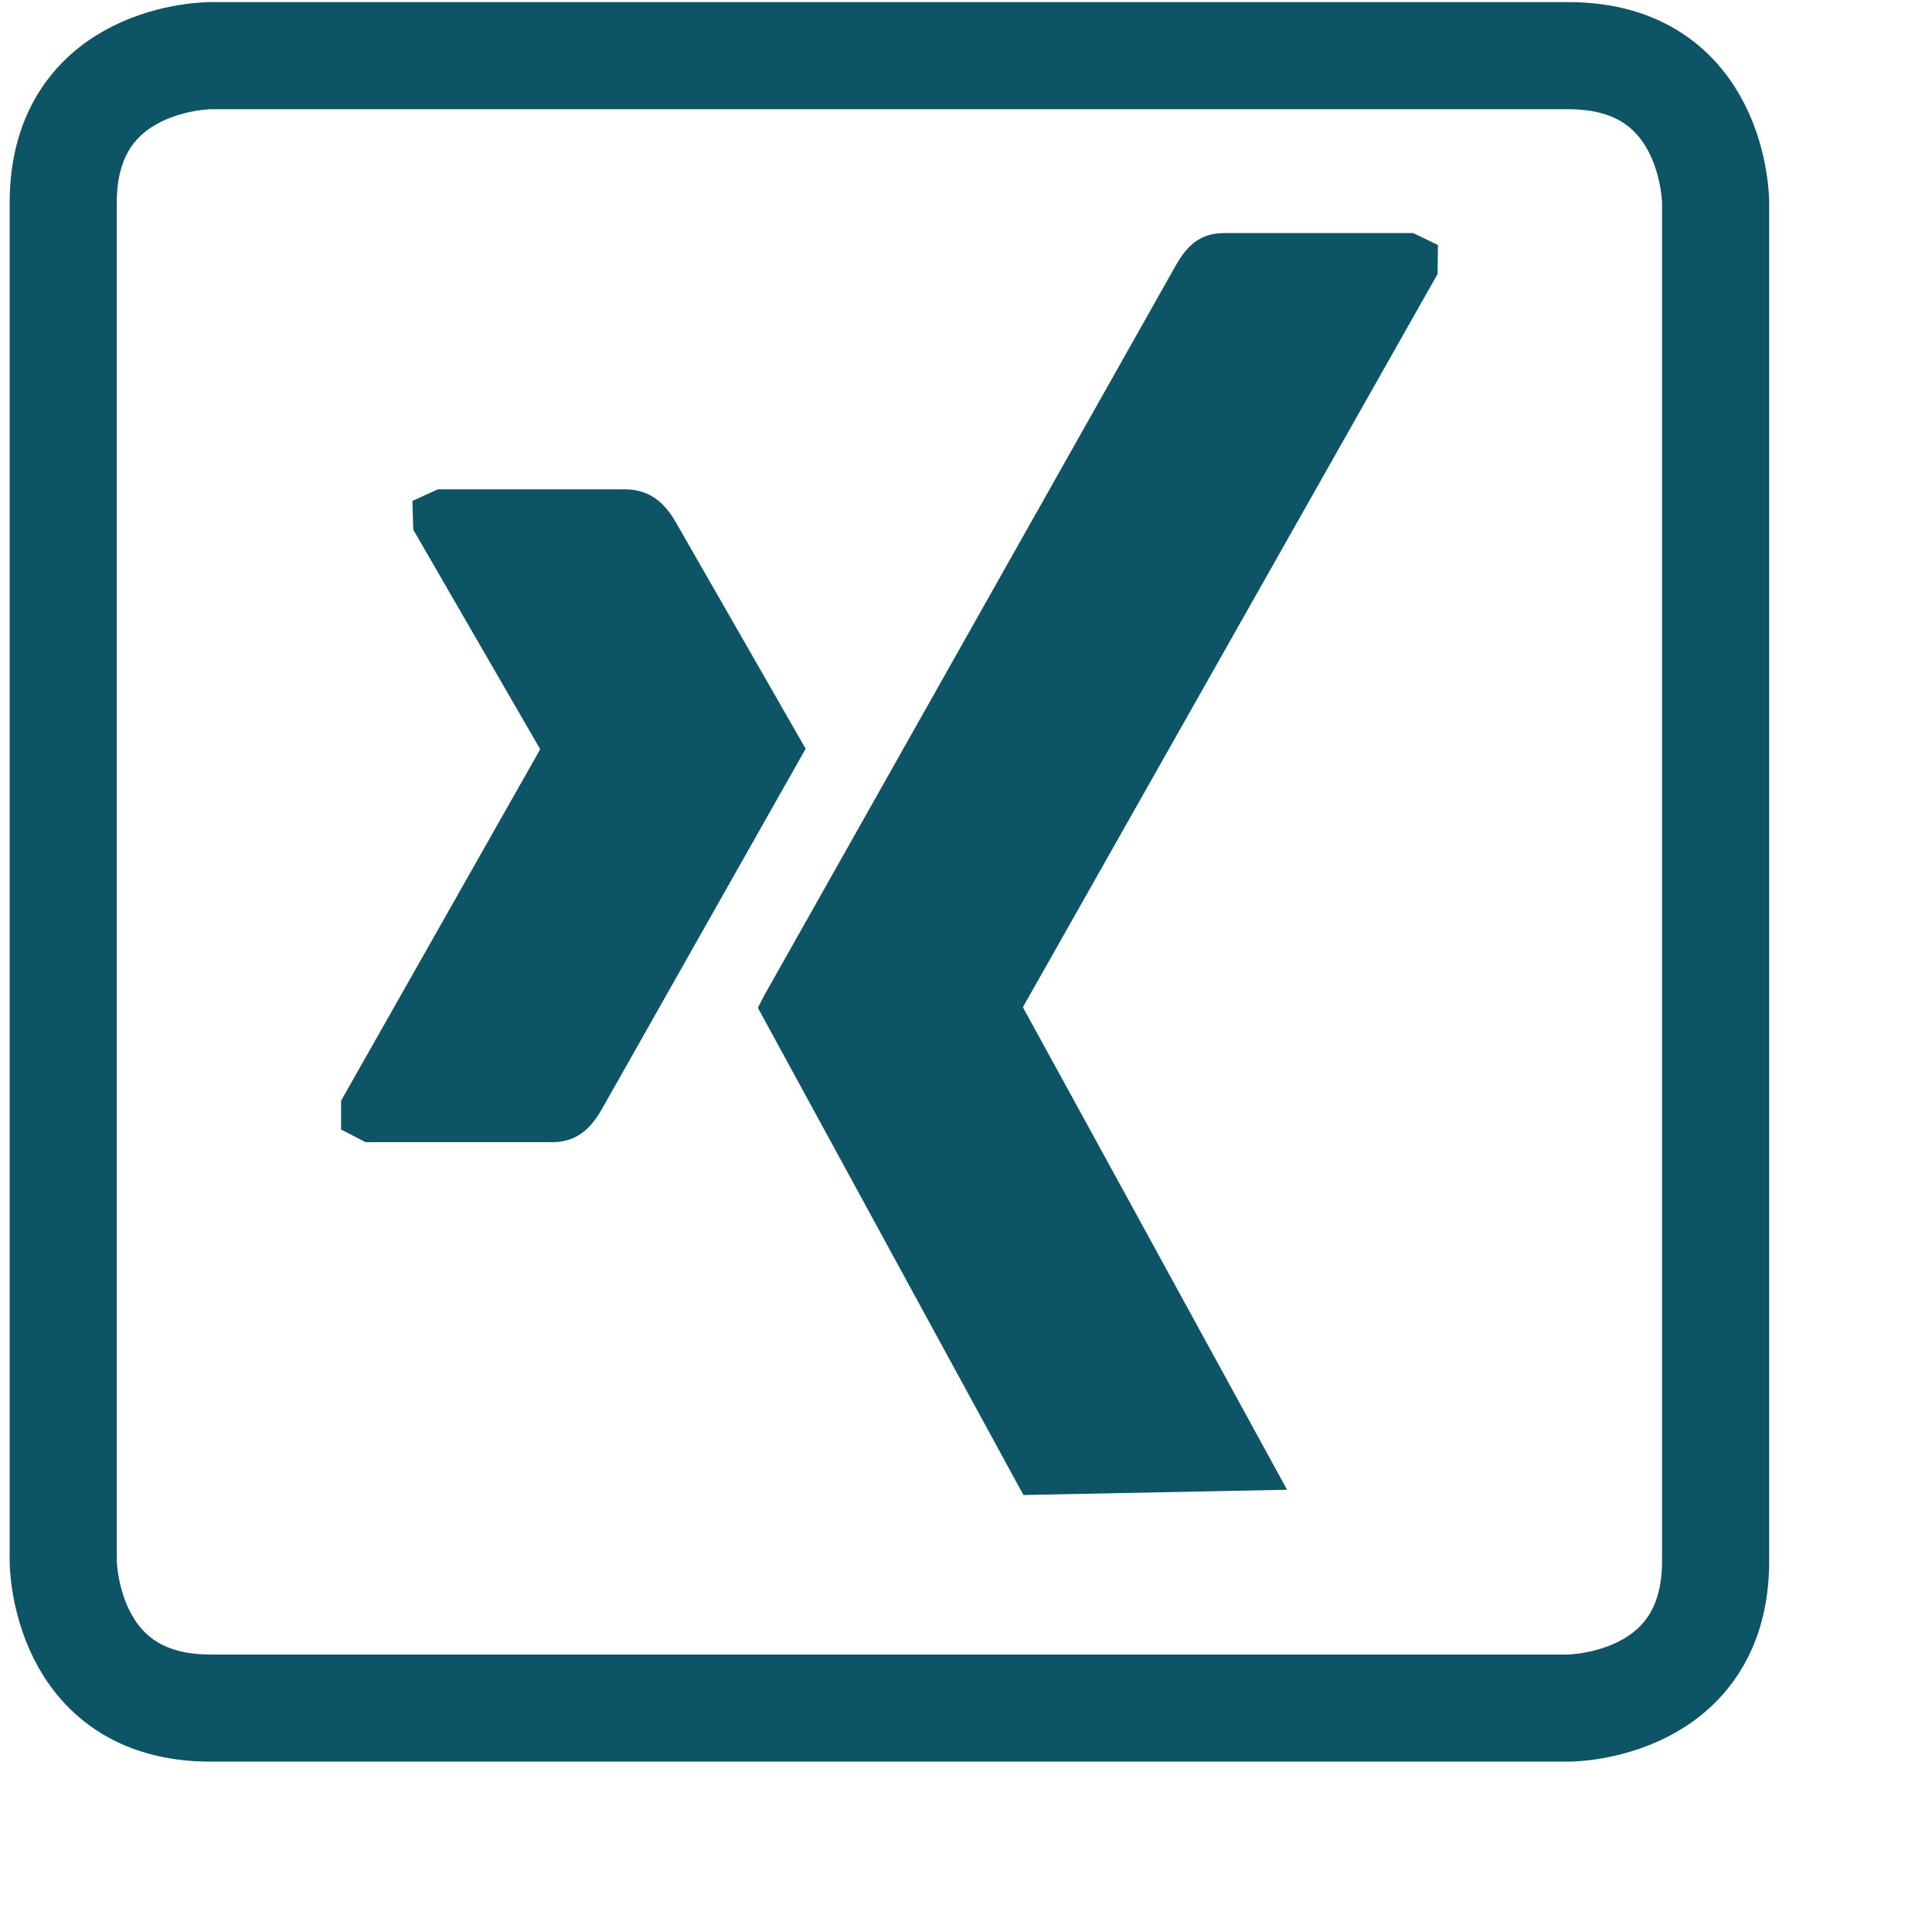
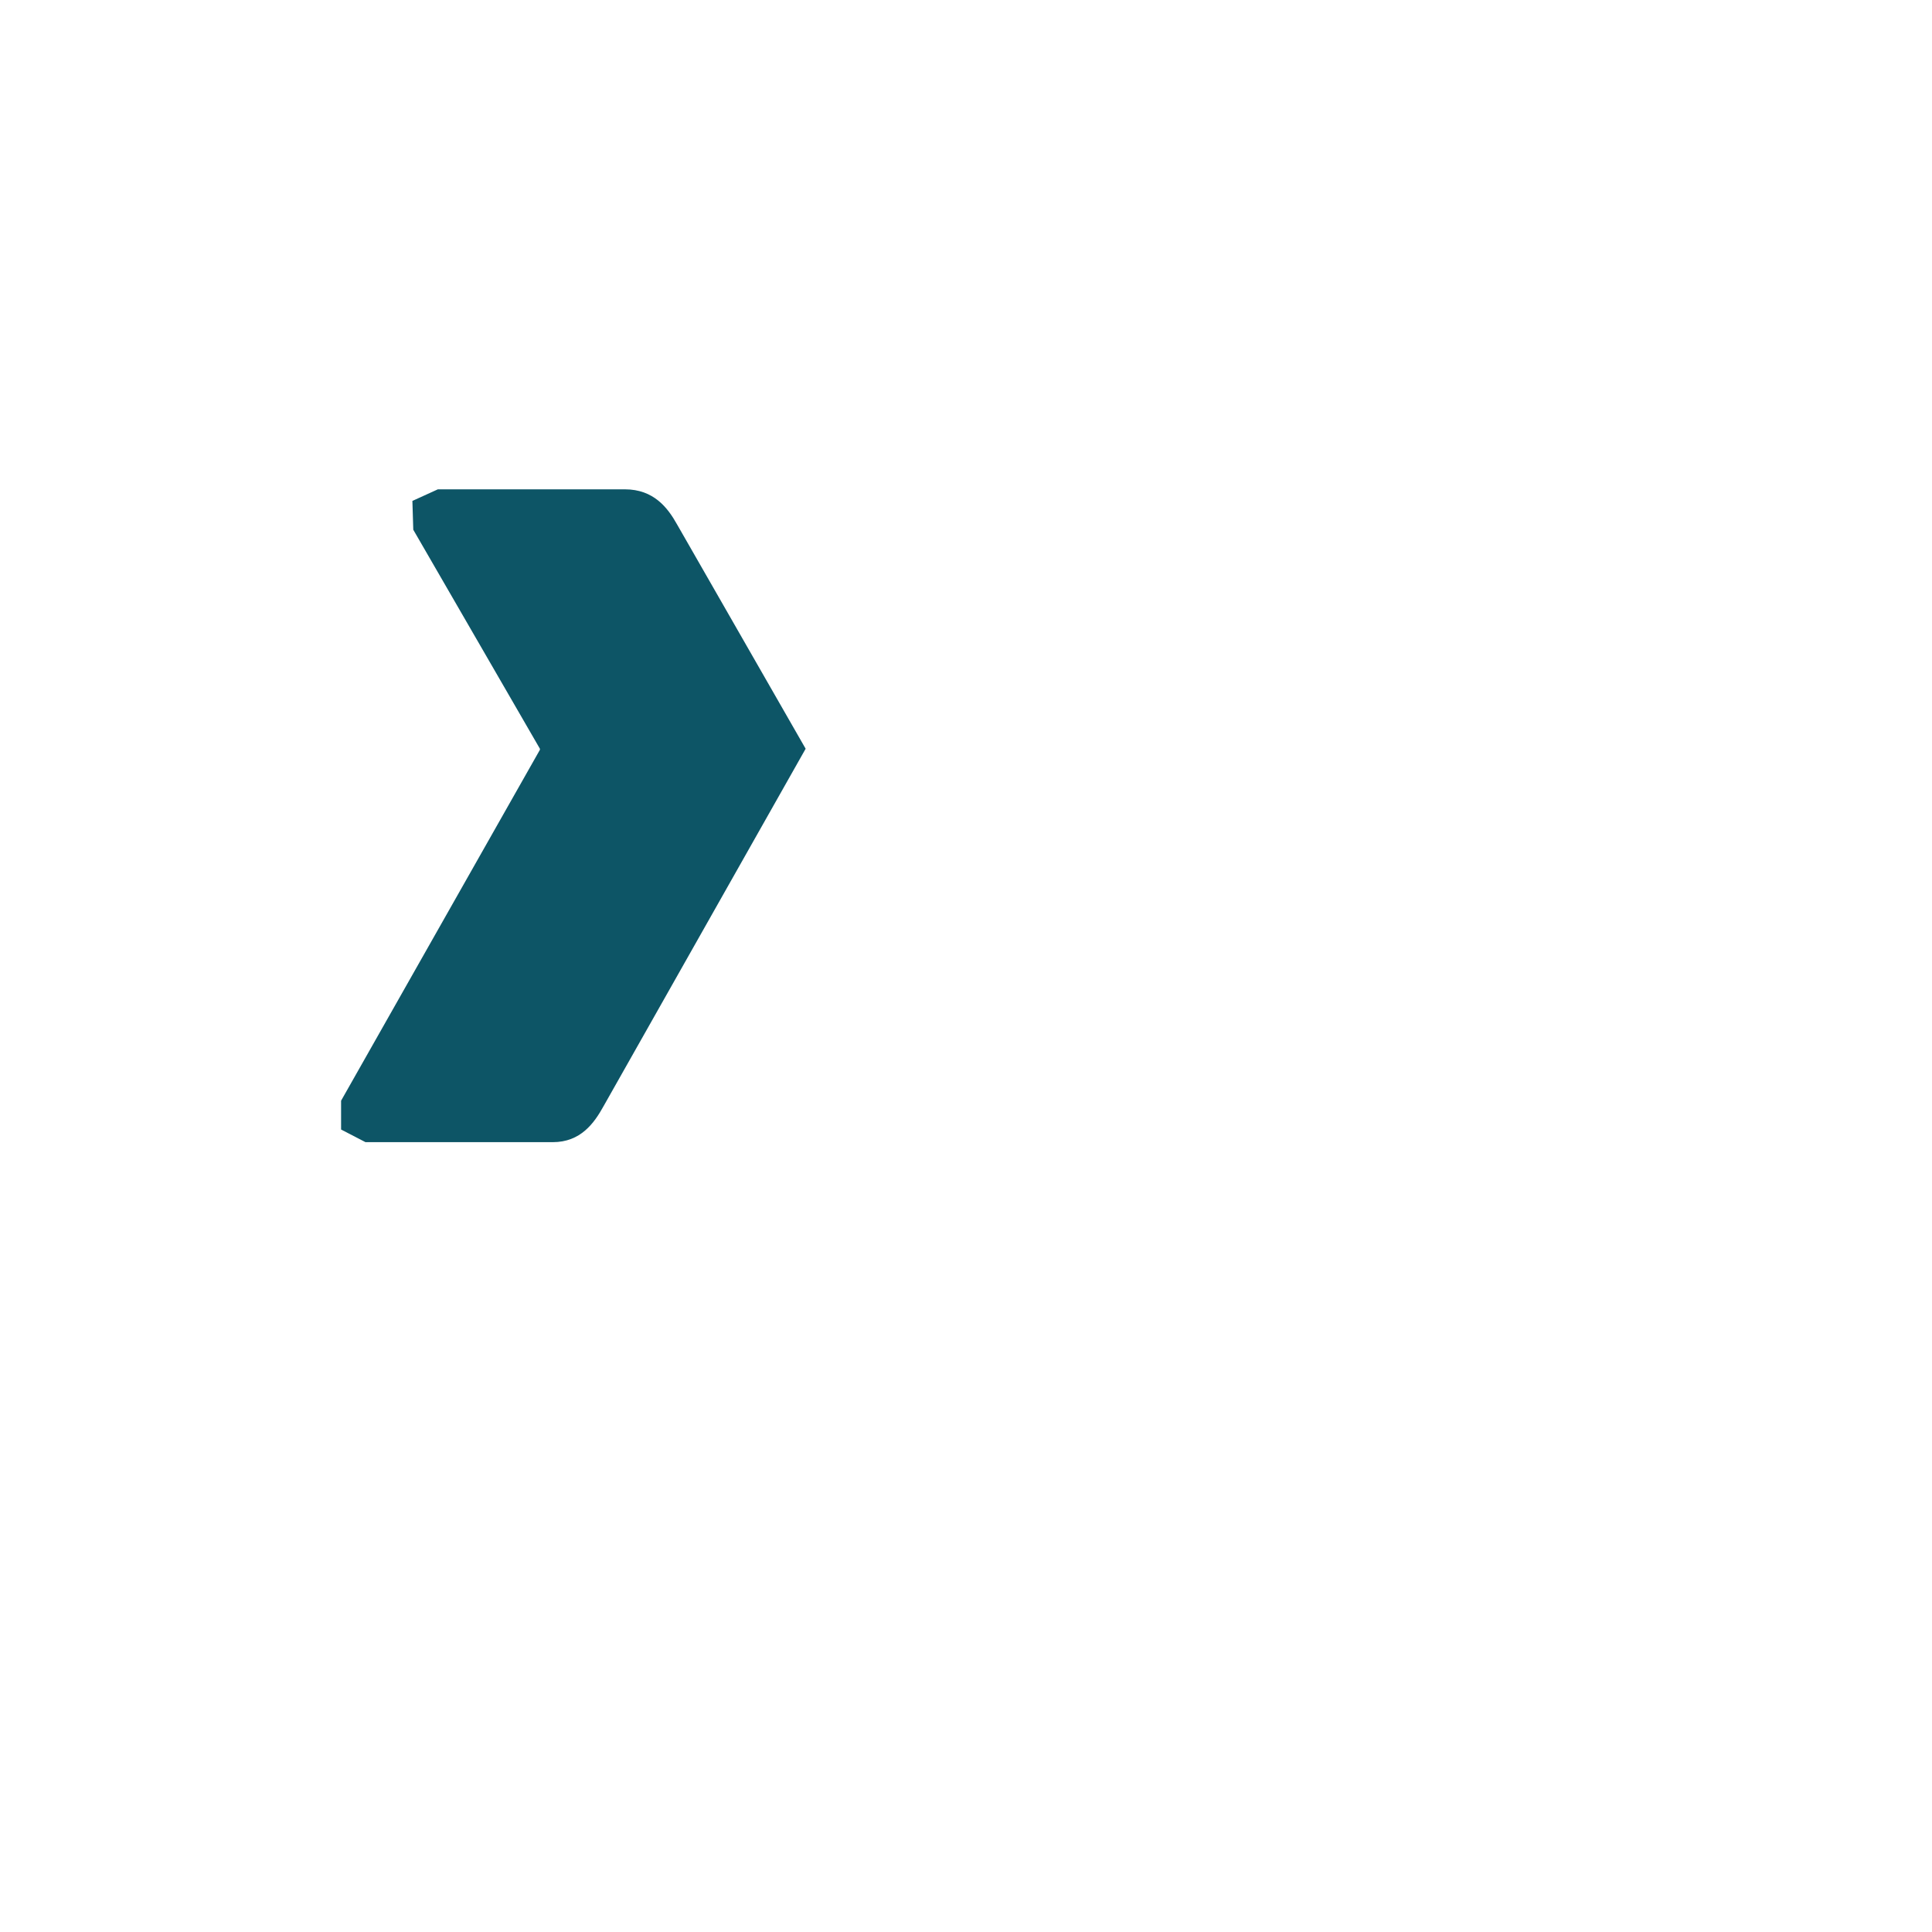
<svg xmlns="http://www.w3.org/2000/svg" width="100%" height="100%" viewBox="0 0 11 11" version="1.1" xml:space="preserve" style="fill-rule:evenodd;clip-rule:evenodd;">
  <g id="icon_xing">
-     <path d="M1.197,0.317c0,0 -0.837,0 -0.837,0.837l0,7.734c0,0 0,0.837 0.837,0.837l7.734,0c0,0 0.837,0 0.837,-0.837l0,-7.734c0,0 0,-0.837 -0.837,-0.837l-7.734,0Z" style="fill:none;stroke:#0d5566;stroke-width:0.61px;" />
    <path d="M2.493,2.786l-0.145,0.066l0.005,0.164l0.721,1.247l0,0.006l-1.132,1.998l0,0.164l0.139,0.072l1.066,0c0.159,0 0.236,-0.108 0.29,-0.206l1.15,-2.034l-0.732,-1.277c-0.053,-0.095 -0.133,-0.2 -0.297,-0.2l-1.065,0Z" style="fill:#0d5566;fill-rule:nonzero;" />
-     <path d="M7.328,8.482l-1.1,-2.01l-0.403,-0.735l0.001,-0.006l2.359,-4.171l0.002,-0.165l-0.141,-0.068l-1.077,0c-0.159,0 -0.228,0.1 -0.285,0.203l-2.333,4.138l-0.036,0.07l1.512,2.774" style="fill:#0d5566;fill-rule:nonzero;" />
  </g>
</svg>